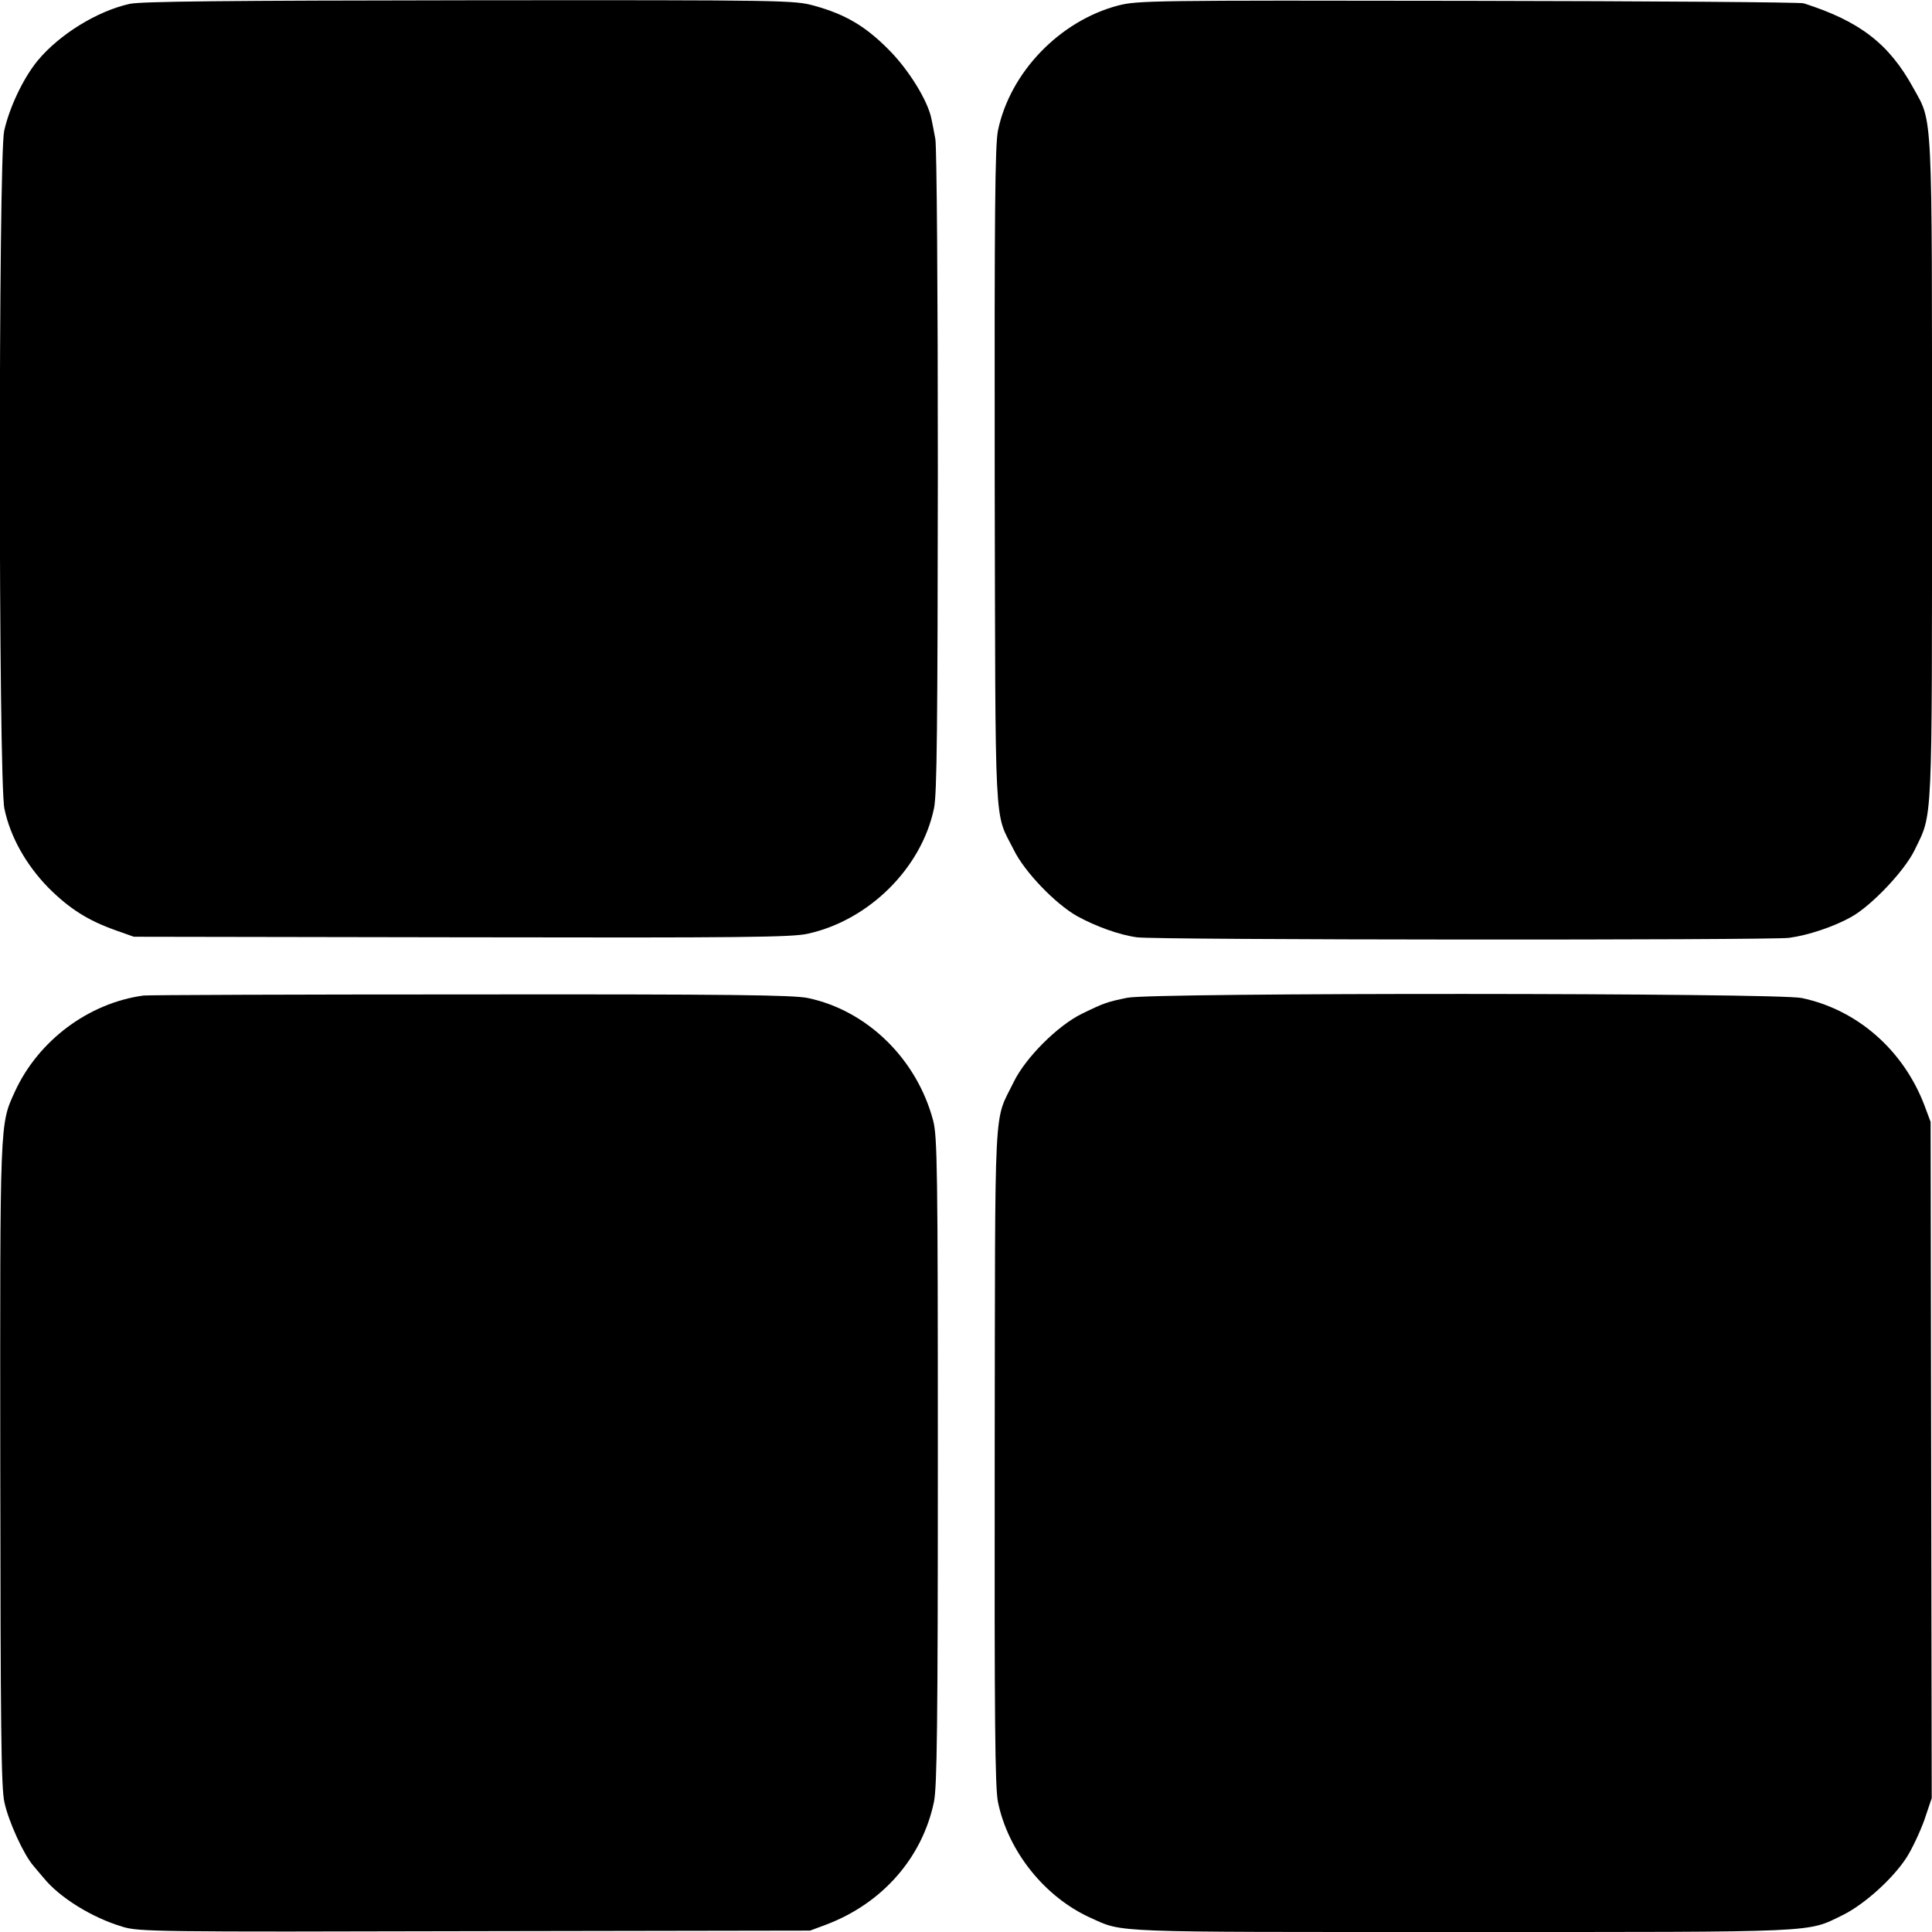
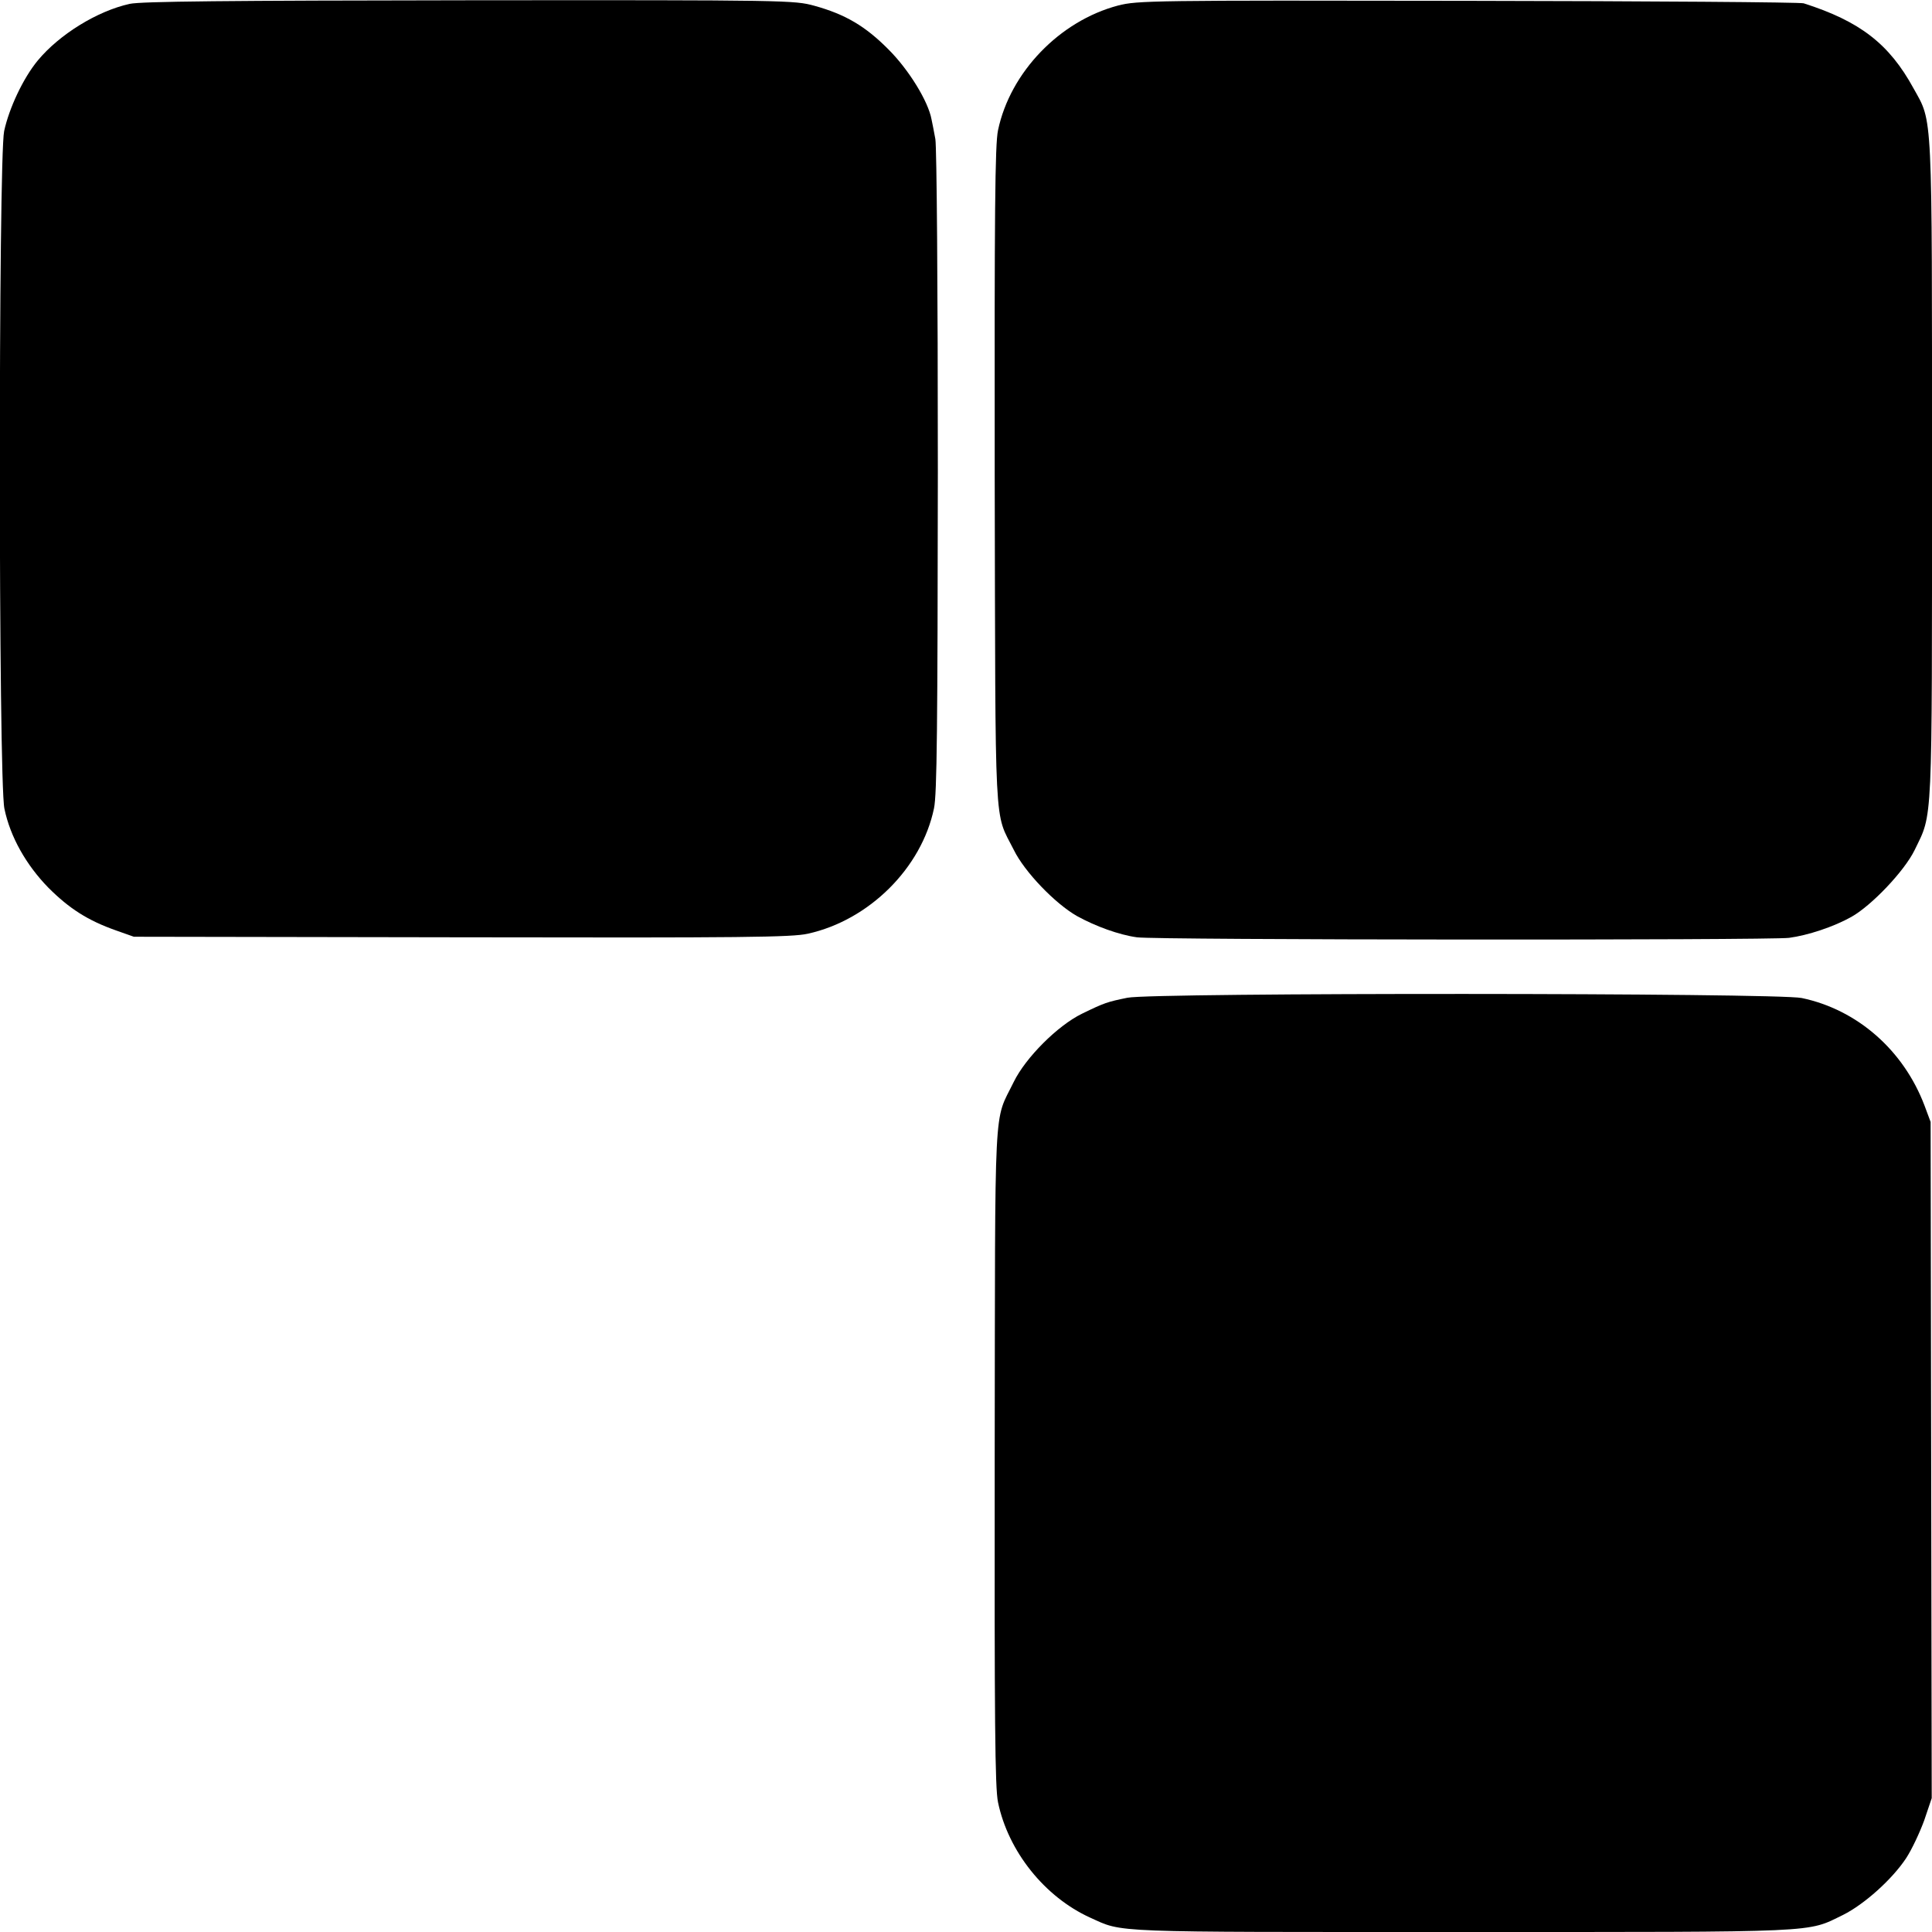
<svg xmlns="http://www.w3.org/2000/svg" version="1.0" width="700pt" height="700pt" viewBox="0 0 700 700" preserveAspectRatio="xMidYMid meet">
  <g transform="translate(0,700) scale(0.1,-0.1)" fill="#000000" stroke="none">
    <path d="M470 6986 c-118 -26 -255 -111 -333 -205 -53 -64 -104 -173 -122 -256 -21 -101 -21 -2355 1 -2455 21 -102 79 -204 159 -286 76 -76 143 -119 245 -155 l65 -23 1187 -2 c1024 -2 1197 0 1255 13 222 49 412 238 457 454 11 51 13 296 14 1220 0 666 -4 1177 -9 1205 -5 27 -11 59 -14 72 -12 65 -82 179 -155 252 -84 85 -157 128 -269 159 -73 20 -94 21 -1250 20 -880 -1 -1190 -4 -1231 -13z" />
    <path d="M4051 6980 c-212 -56 -391 -242 -435 -452 -11 -51 -13 -297 -12 -1253 3 -1319 -3 -1211 69 -1354 39 -80 150 -195 229 -240 67 -37 152 -68 217 -77 63 -10 2292 -11 2363 -2 68 9 162 40 226 76 73 41 192 166 229 242 66 137 63 65 63 1376 0 1319 3 1258 -67 1384 -88 161 -194 243 -398 308 -11 4 -558 8 -1215 9 -1154 2 -1198 1 -1269 -17z" />
-     <path d="M520 3393 c-199 -27 -381 -163 -466 -348 -55 -121 -54 -94 -53 -1350 1 -952 3 -1172 15 -1225 15 -70 70 -190 105 -230 11 -14 29 -34 38 -45 57 -70 174 -143 285 -176 58 -18 121 -19 1276 -16 l1215 2 59 22 c203 77 348 242 390 445 11 55 14 276 14 1235 0 1067 -2 1174 -17 1233 -59 223 -239 399 -454 444 -53 11 -282 14 -1223 13 -638 0 -1170 -2 -1184 -4z" />
    <path d="M4085 3385 c-73 -15 -83 -18 -165 -58 -88 -43 -204 -159 -247 -247 -74 -152 -67 -31 -69 -1355 -1 -964 1 -1202 12 -1255 37 -178 169 -343 334 -418 122 -55 55 -52 1348 -52 1315 0 1246 -3 1380 62 76 38 177 128 228 205 21 32 50 94 66 138 l27 80 -2 1225 -2 1225 -22 59 c-76 201 -244 348 -445 390 -90 19 -2350 20 -2443 1z" />
  </g>
</svg>